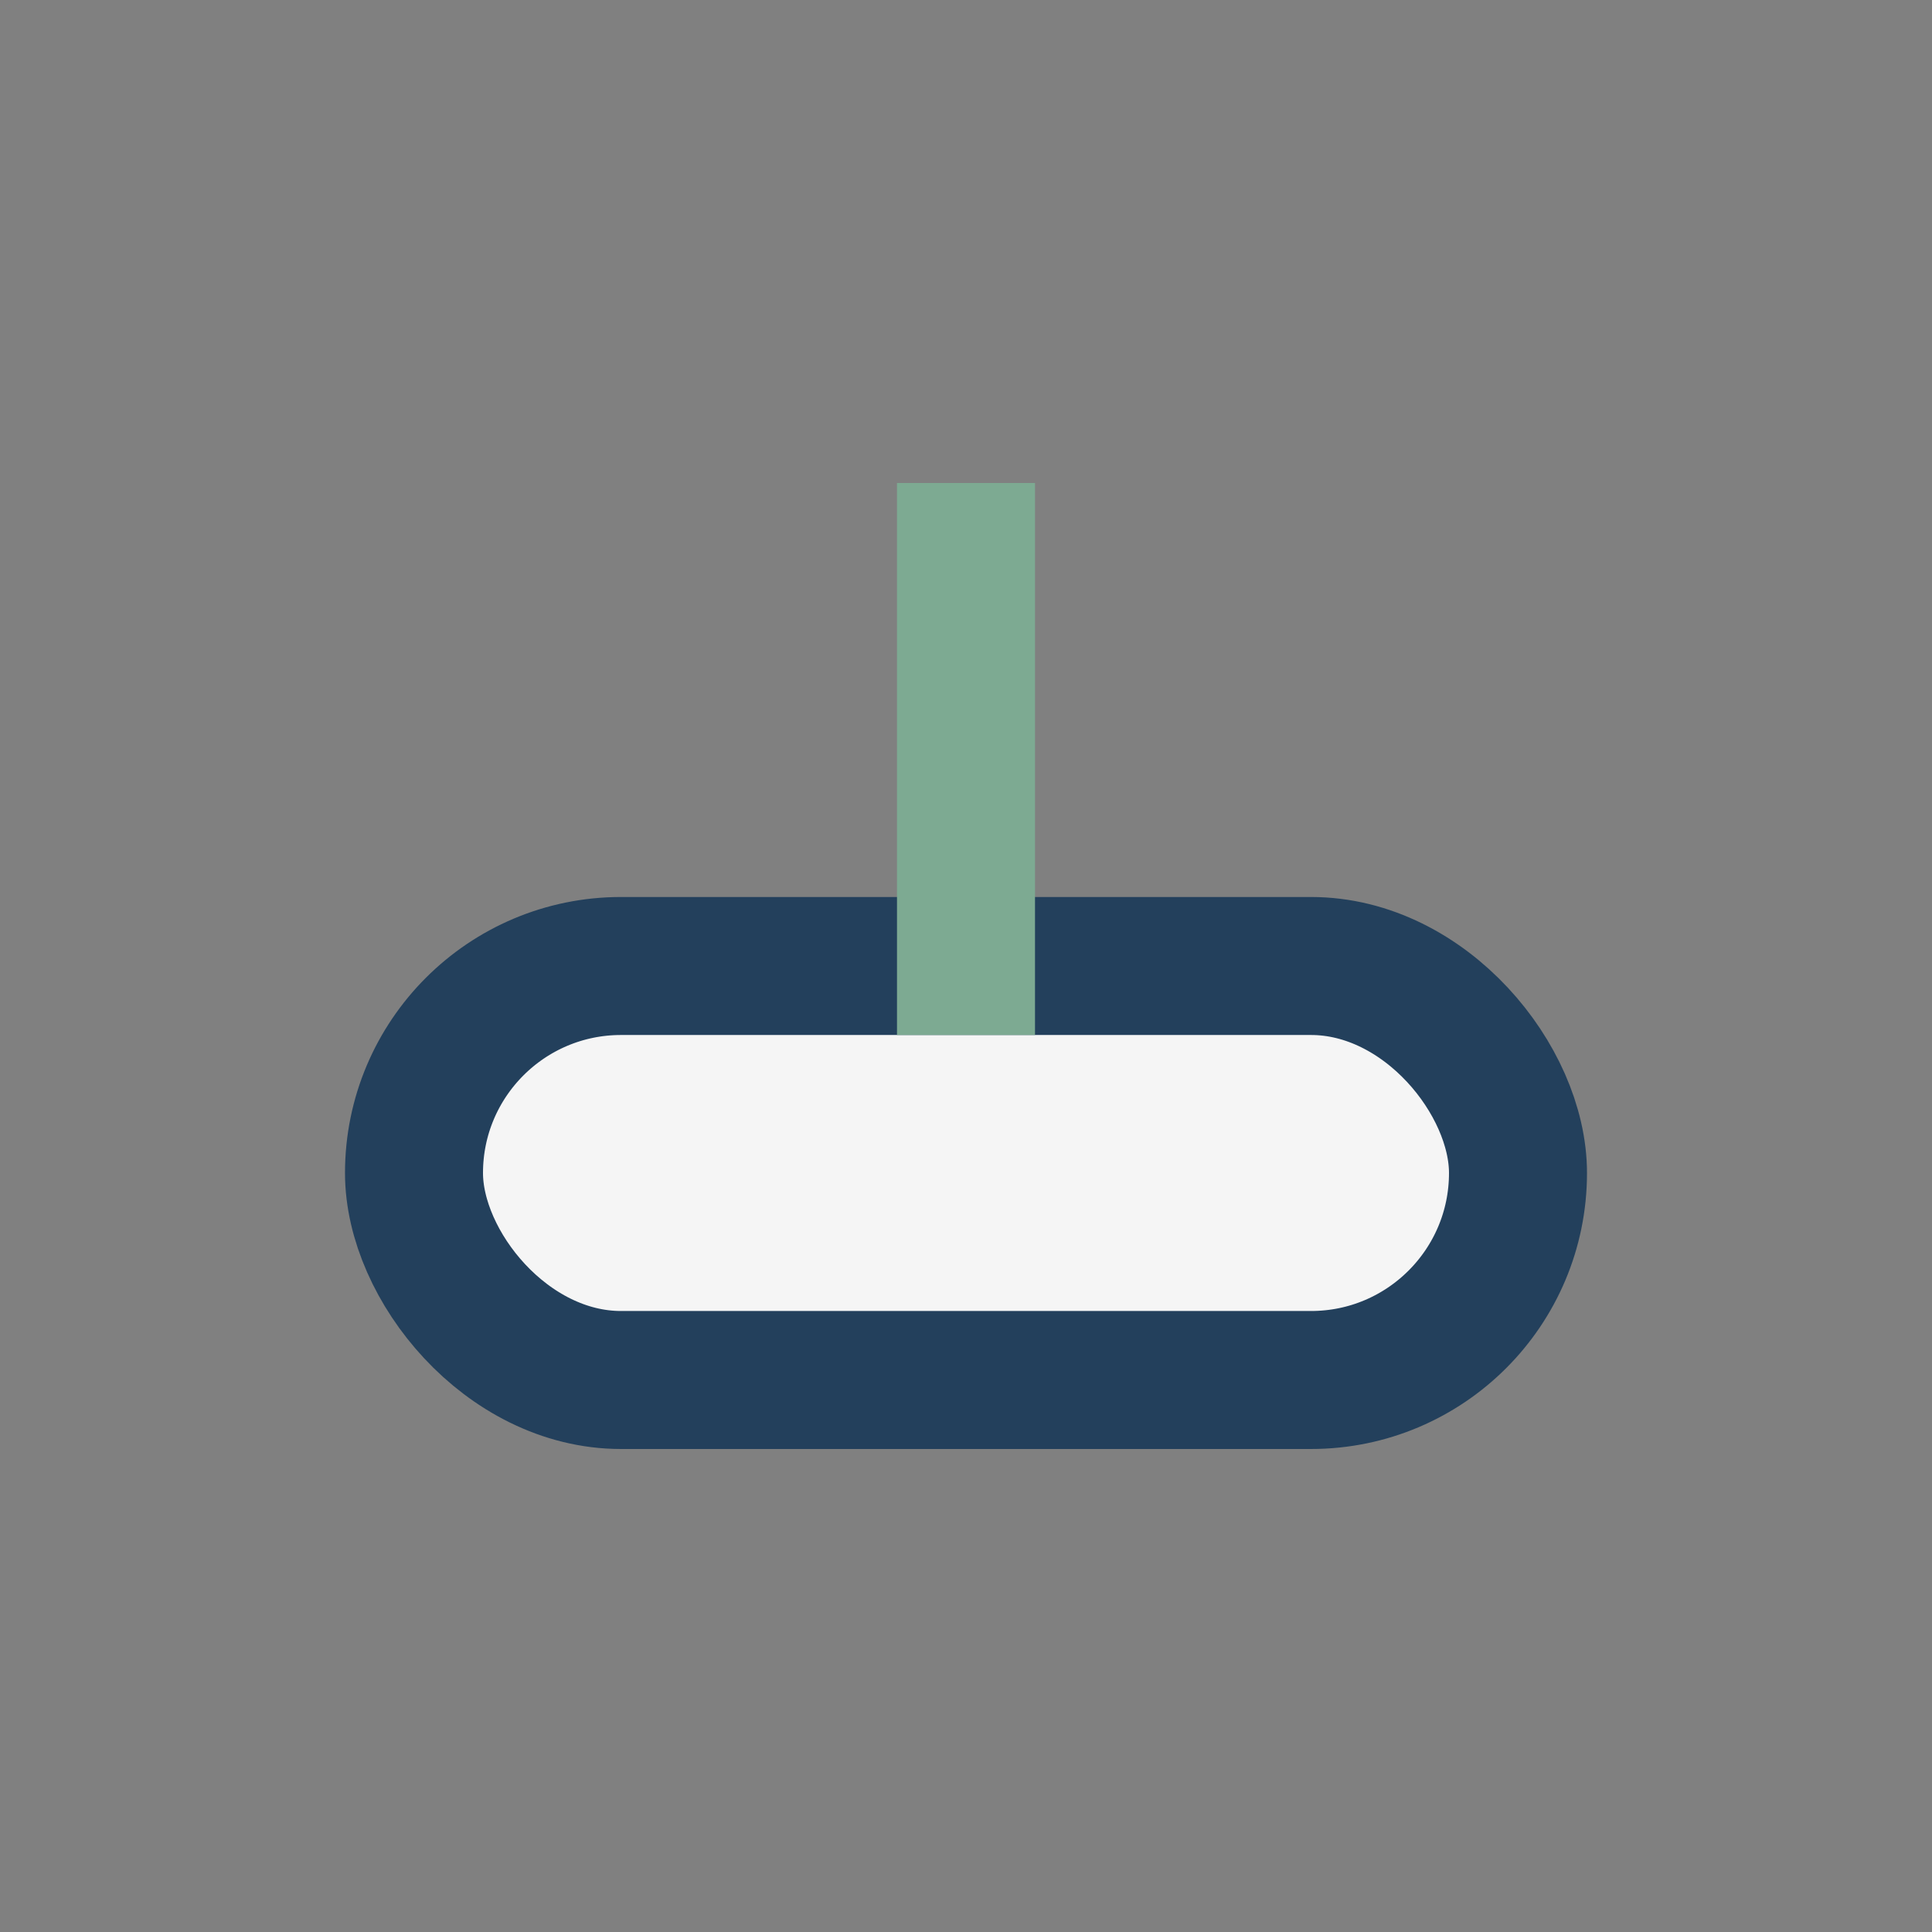
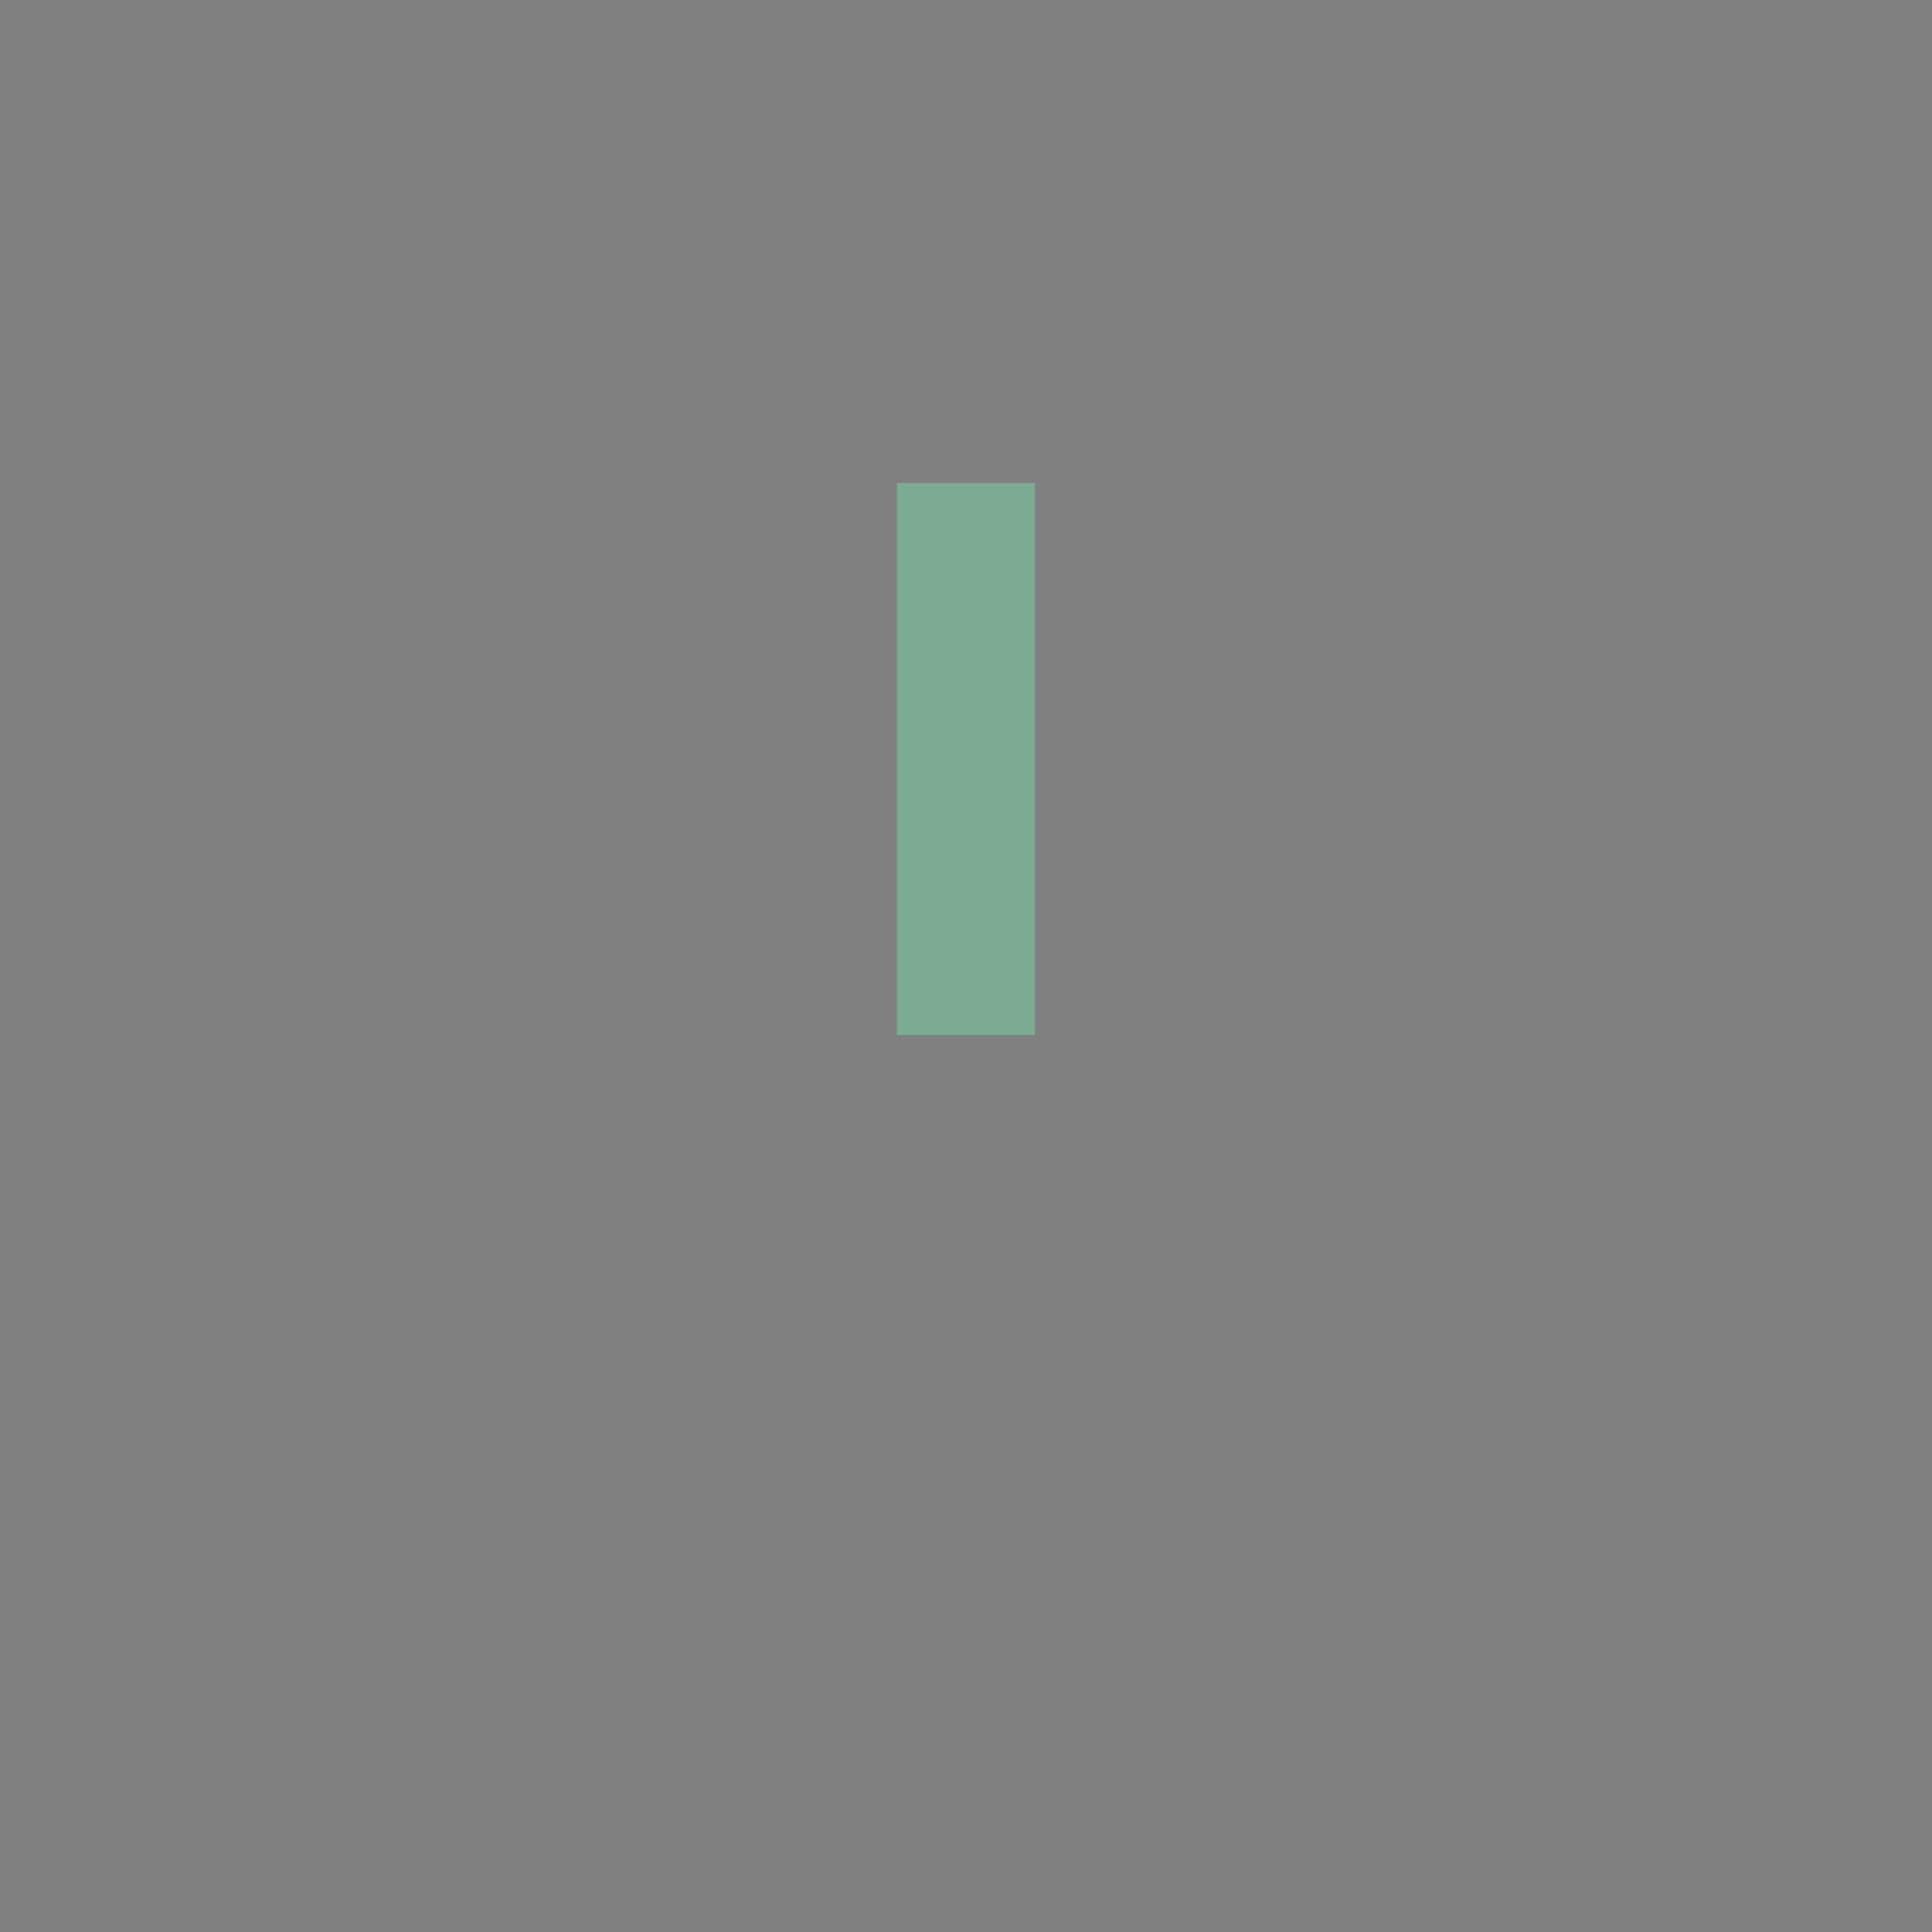
<svg xmlns="http://www.w3.org/2000/svg" width="28" height="28" viewBox="0 0 28 28">
  <rect x="0" y="0" width="28" height="28" fill="#808080" stroke="none" />
-   <rect x="6" y="14" width="16" height="6" rx="3" fill="#F5F5F5" stroke="#23405C" stroke-width="2" />
  <rect x="13" y="7" width="2" height="8" fill="#7DAA92" />
</svg>